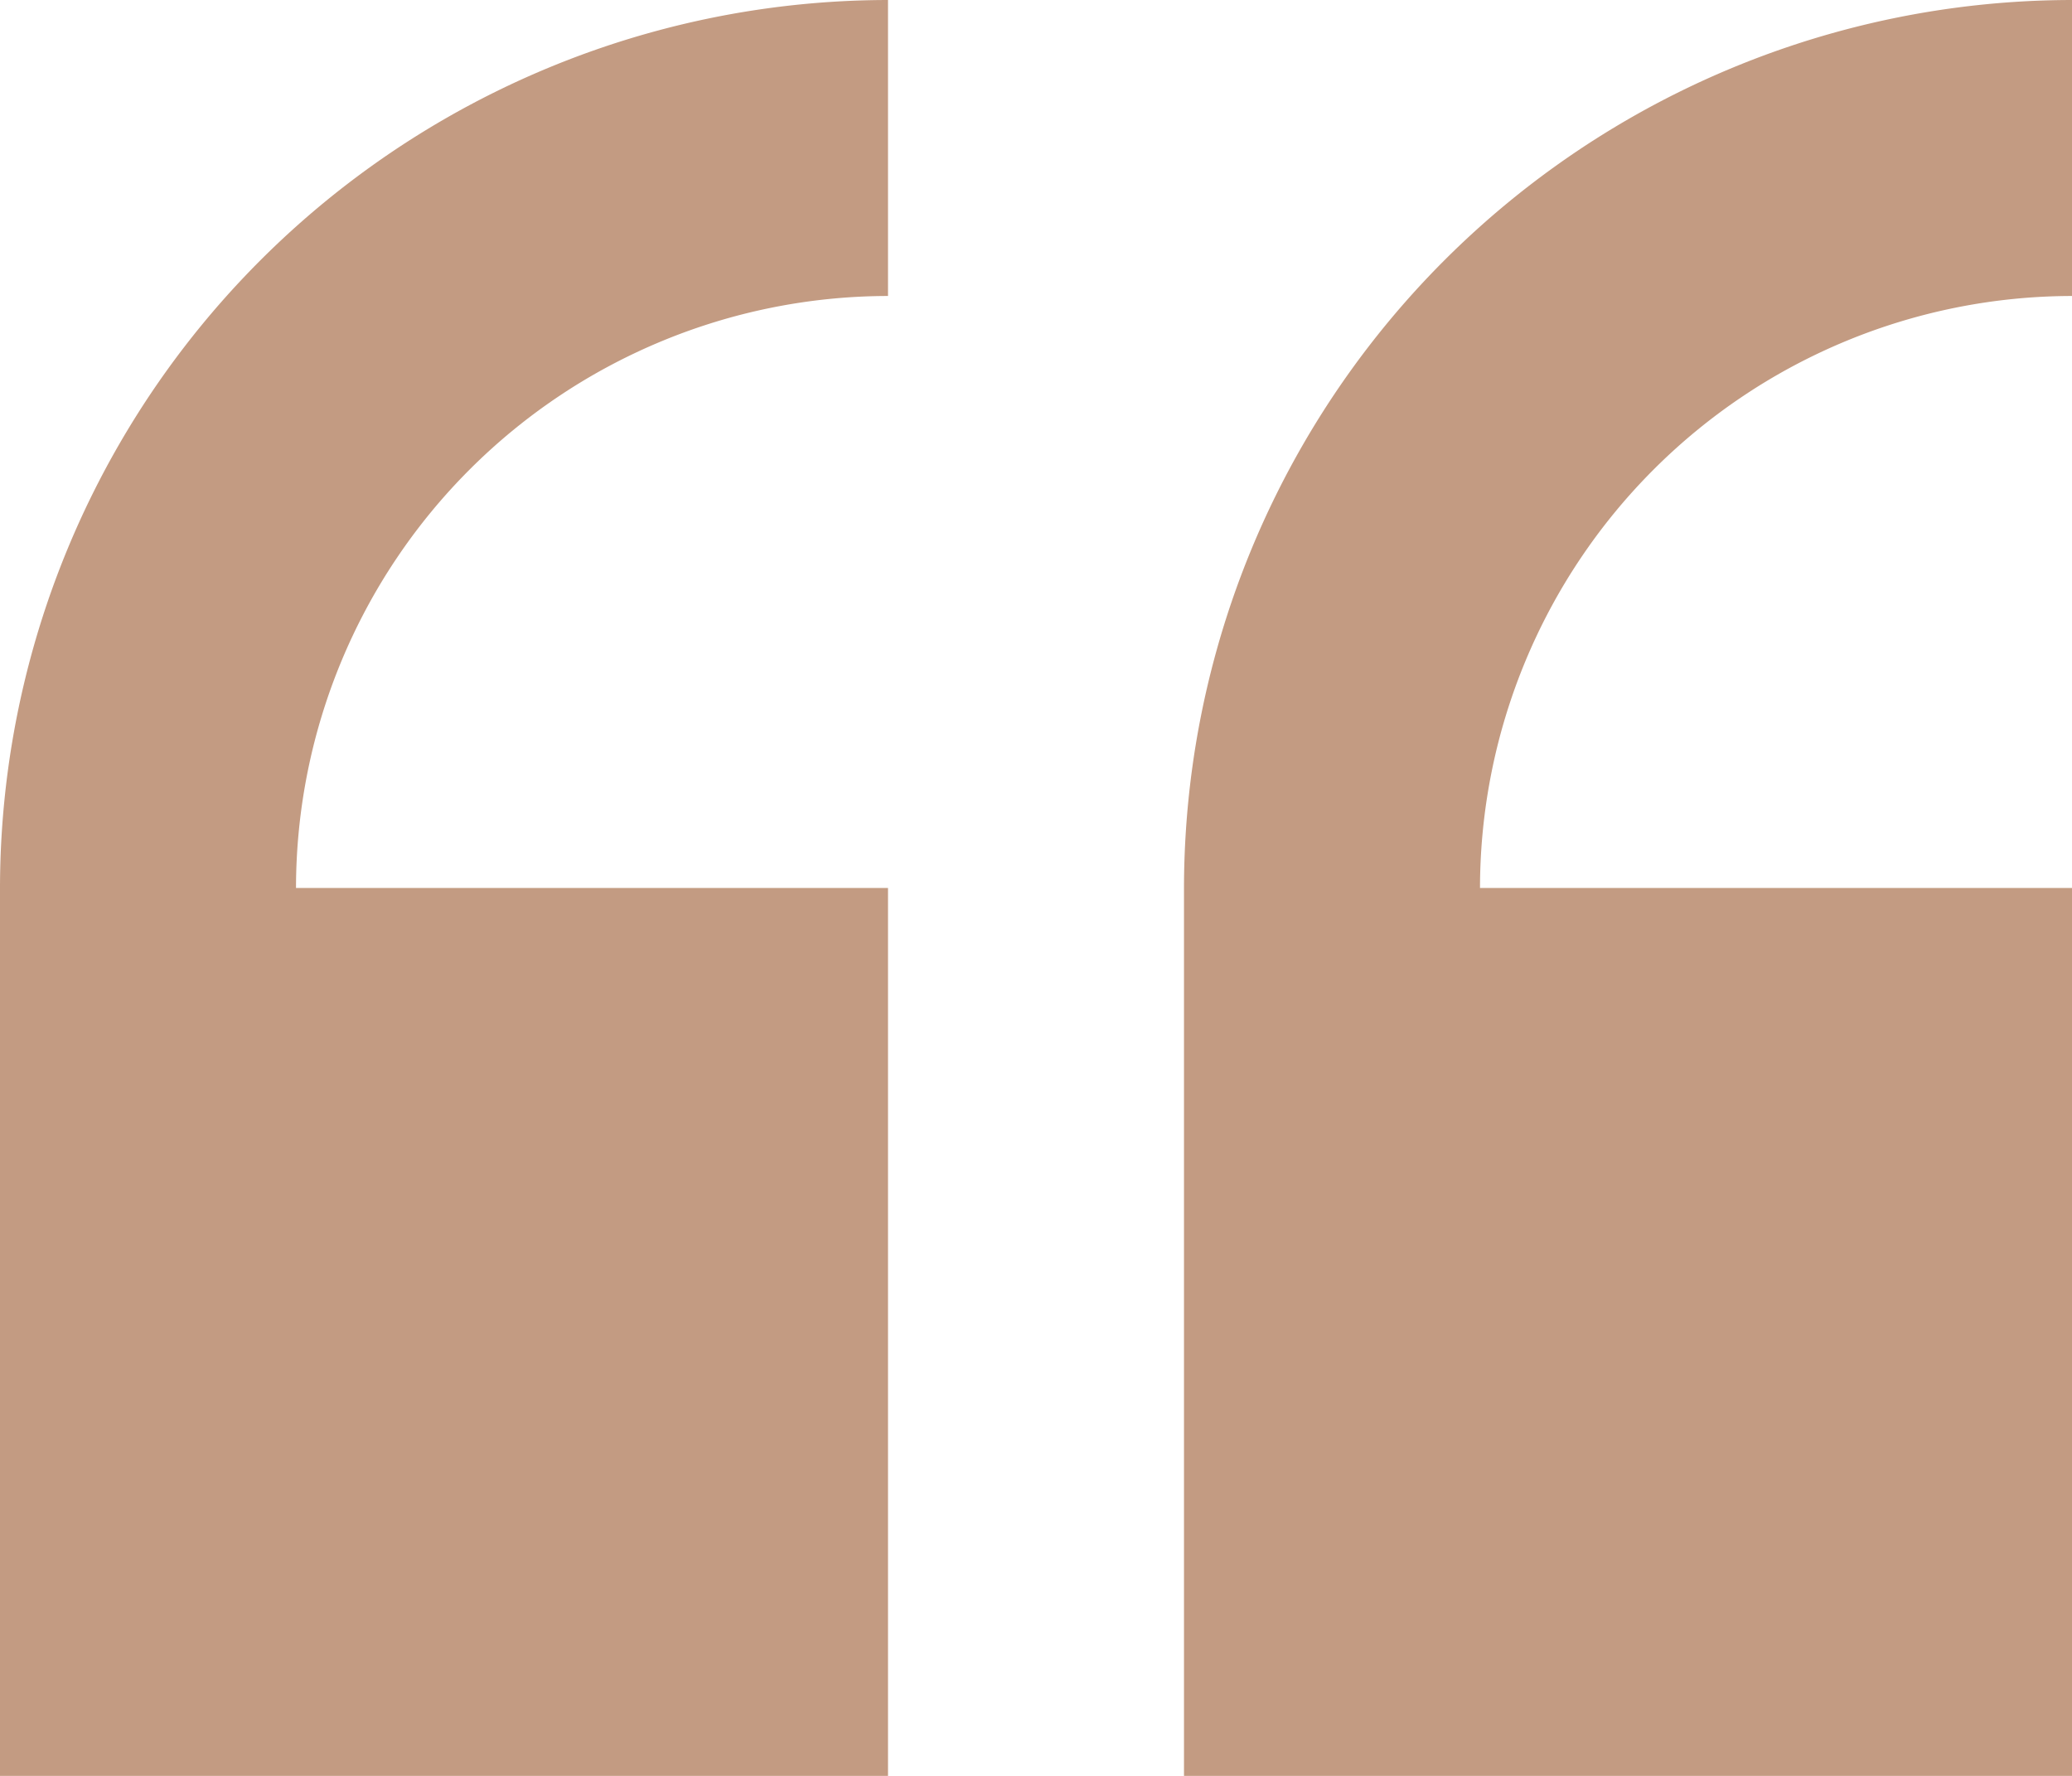
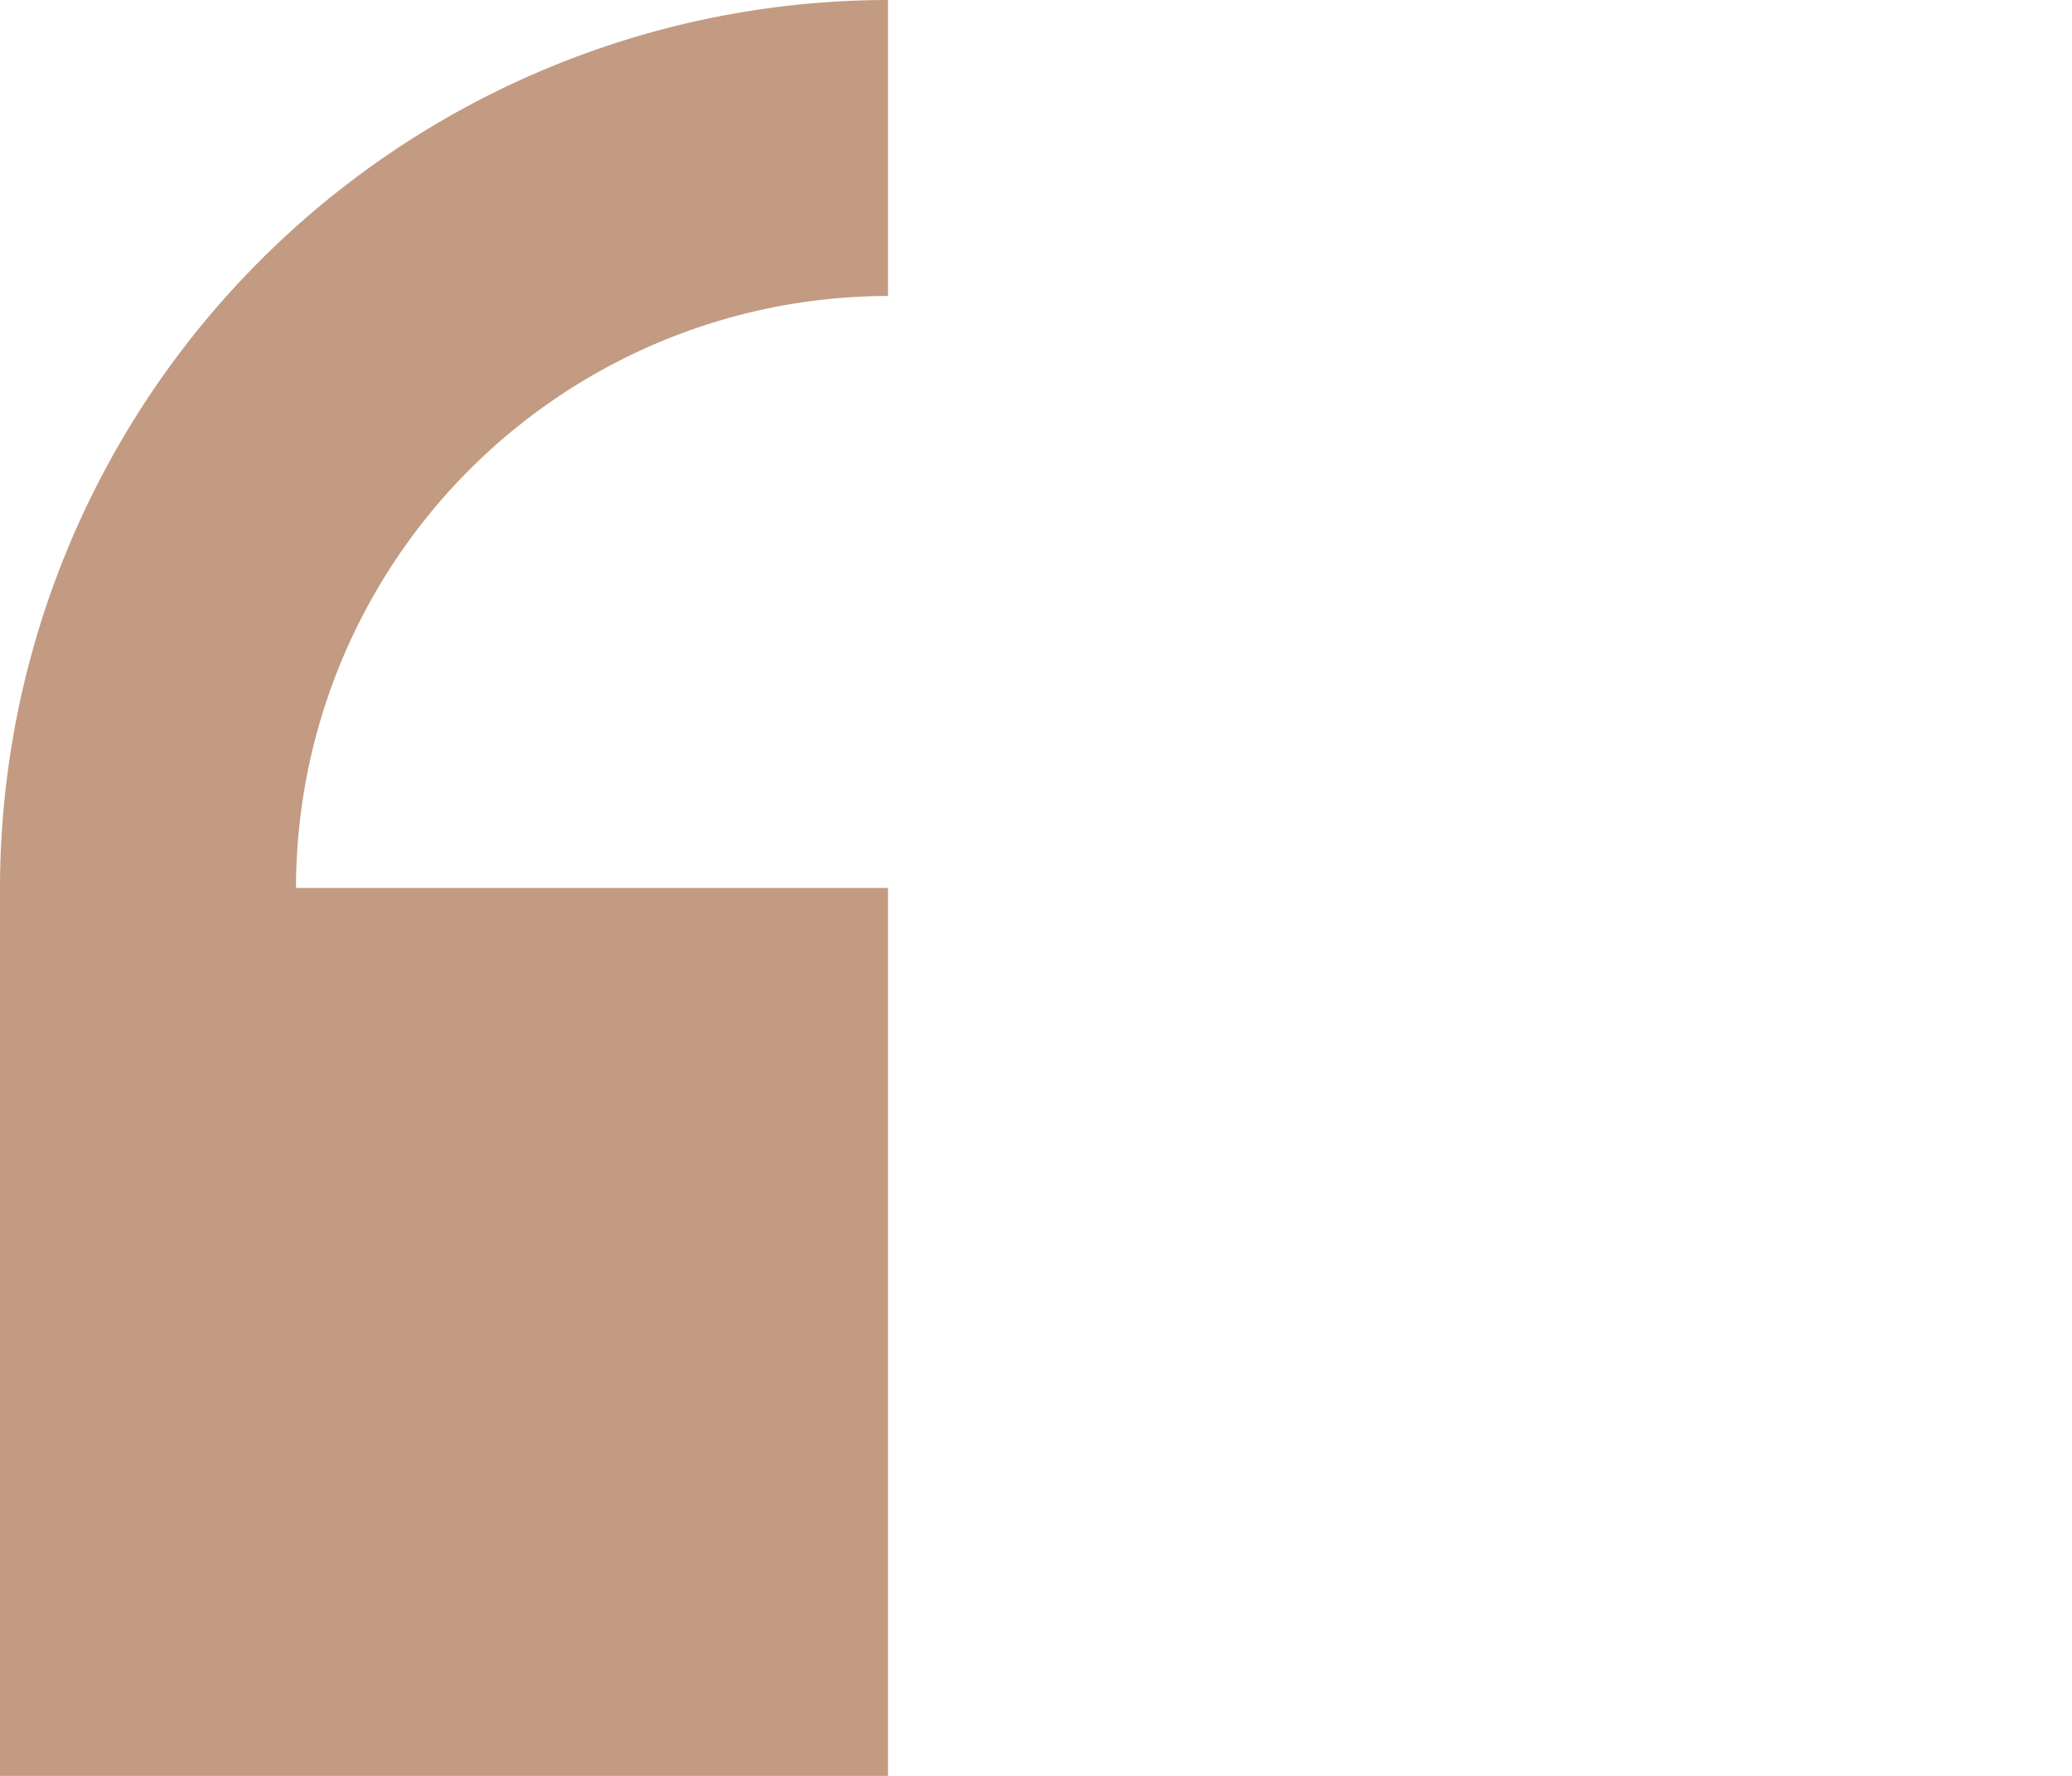
<svg xmlns="http://www.w3.org/2000/svg" width="96.268" height="82.516" viewBox="0 0 96.268 82.516">
  <defs>
    <style>.a{fill:#c39b82;}</style>
  </defs>
  <g transform="translate(0 -29.235)">
    <path class="a" d="M0,70.493v41.258H41.258V70.493H13.753A27.537,27.537,0,0,1,41.258,42.988V29.235A41.3,41.3,0,0,0,0,70.493Z" transform="translate(0 0)" />
-     <path class="a" d="M275.14,42.988V29.235a41.3,41.3,0,0,0-41.258,41.258v41.258H275.14V70.493H247.635A27.537,27.537,0,0,1,275.14,42.988Z" transform="translate(-178.872 0)" />
  </g>
</svg>